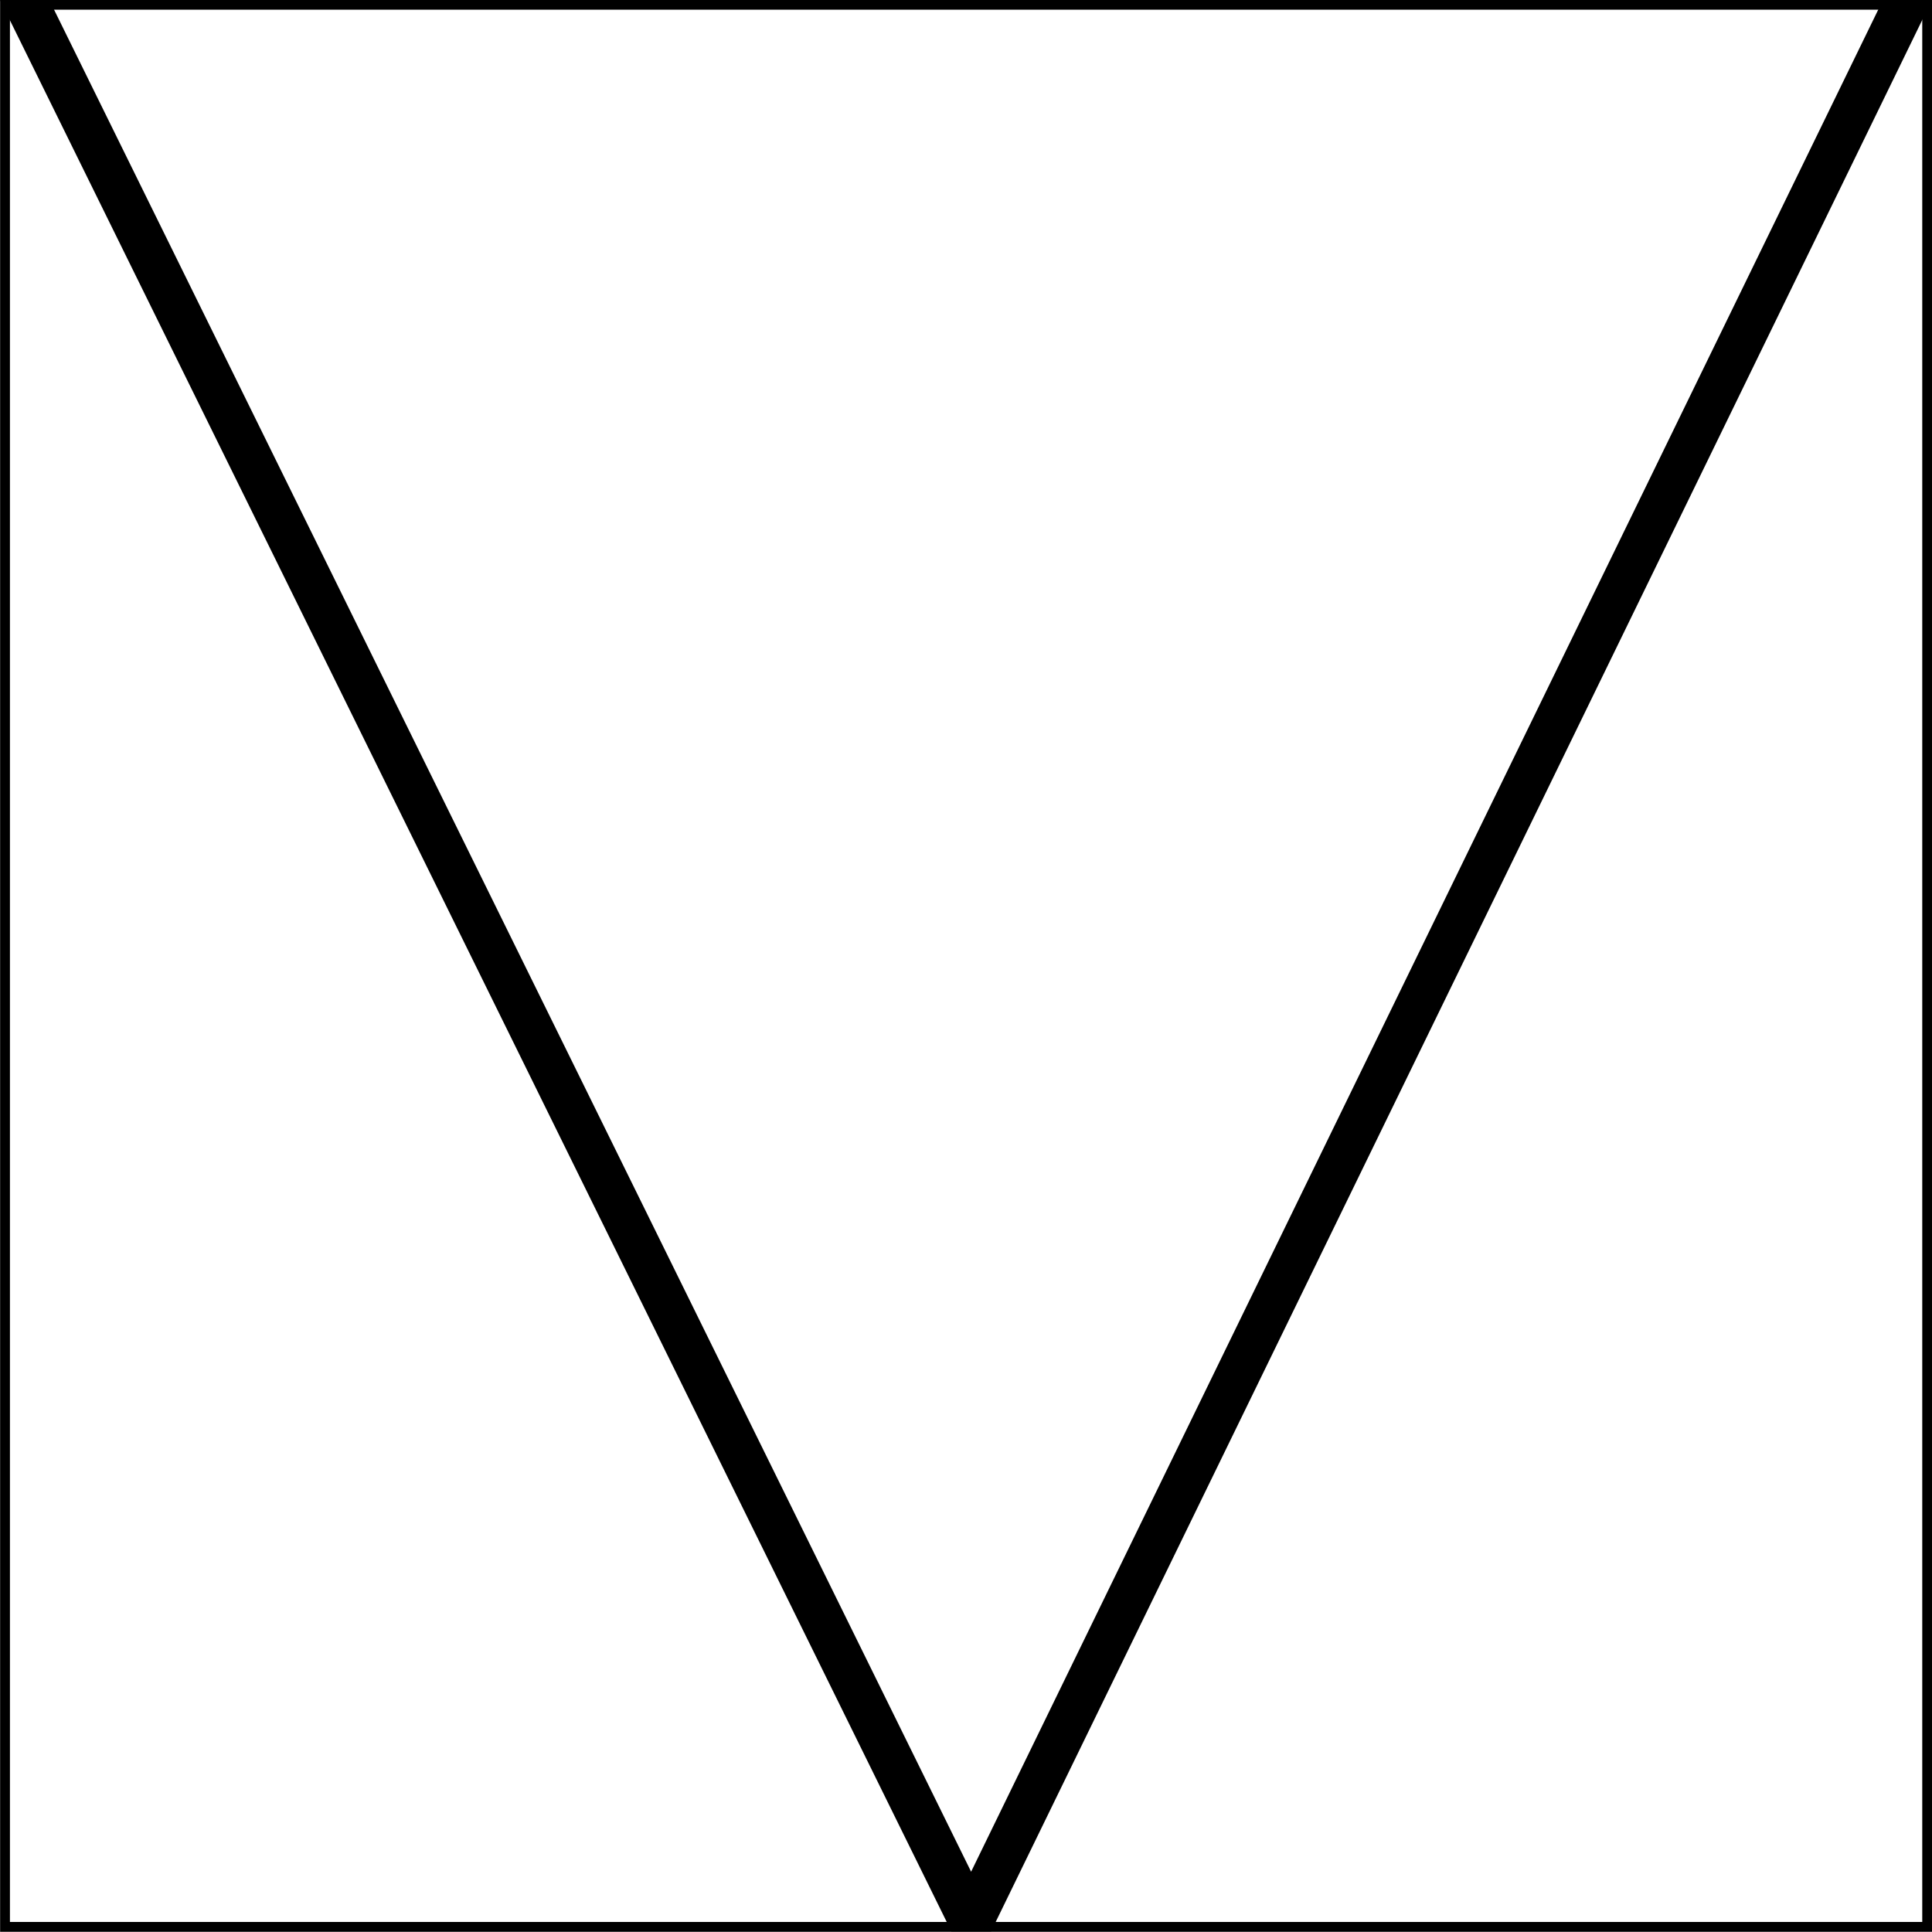
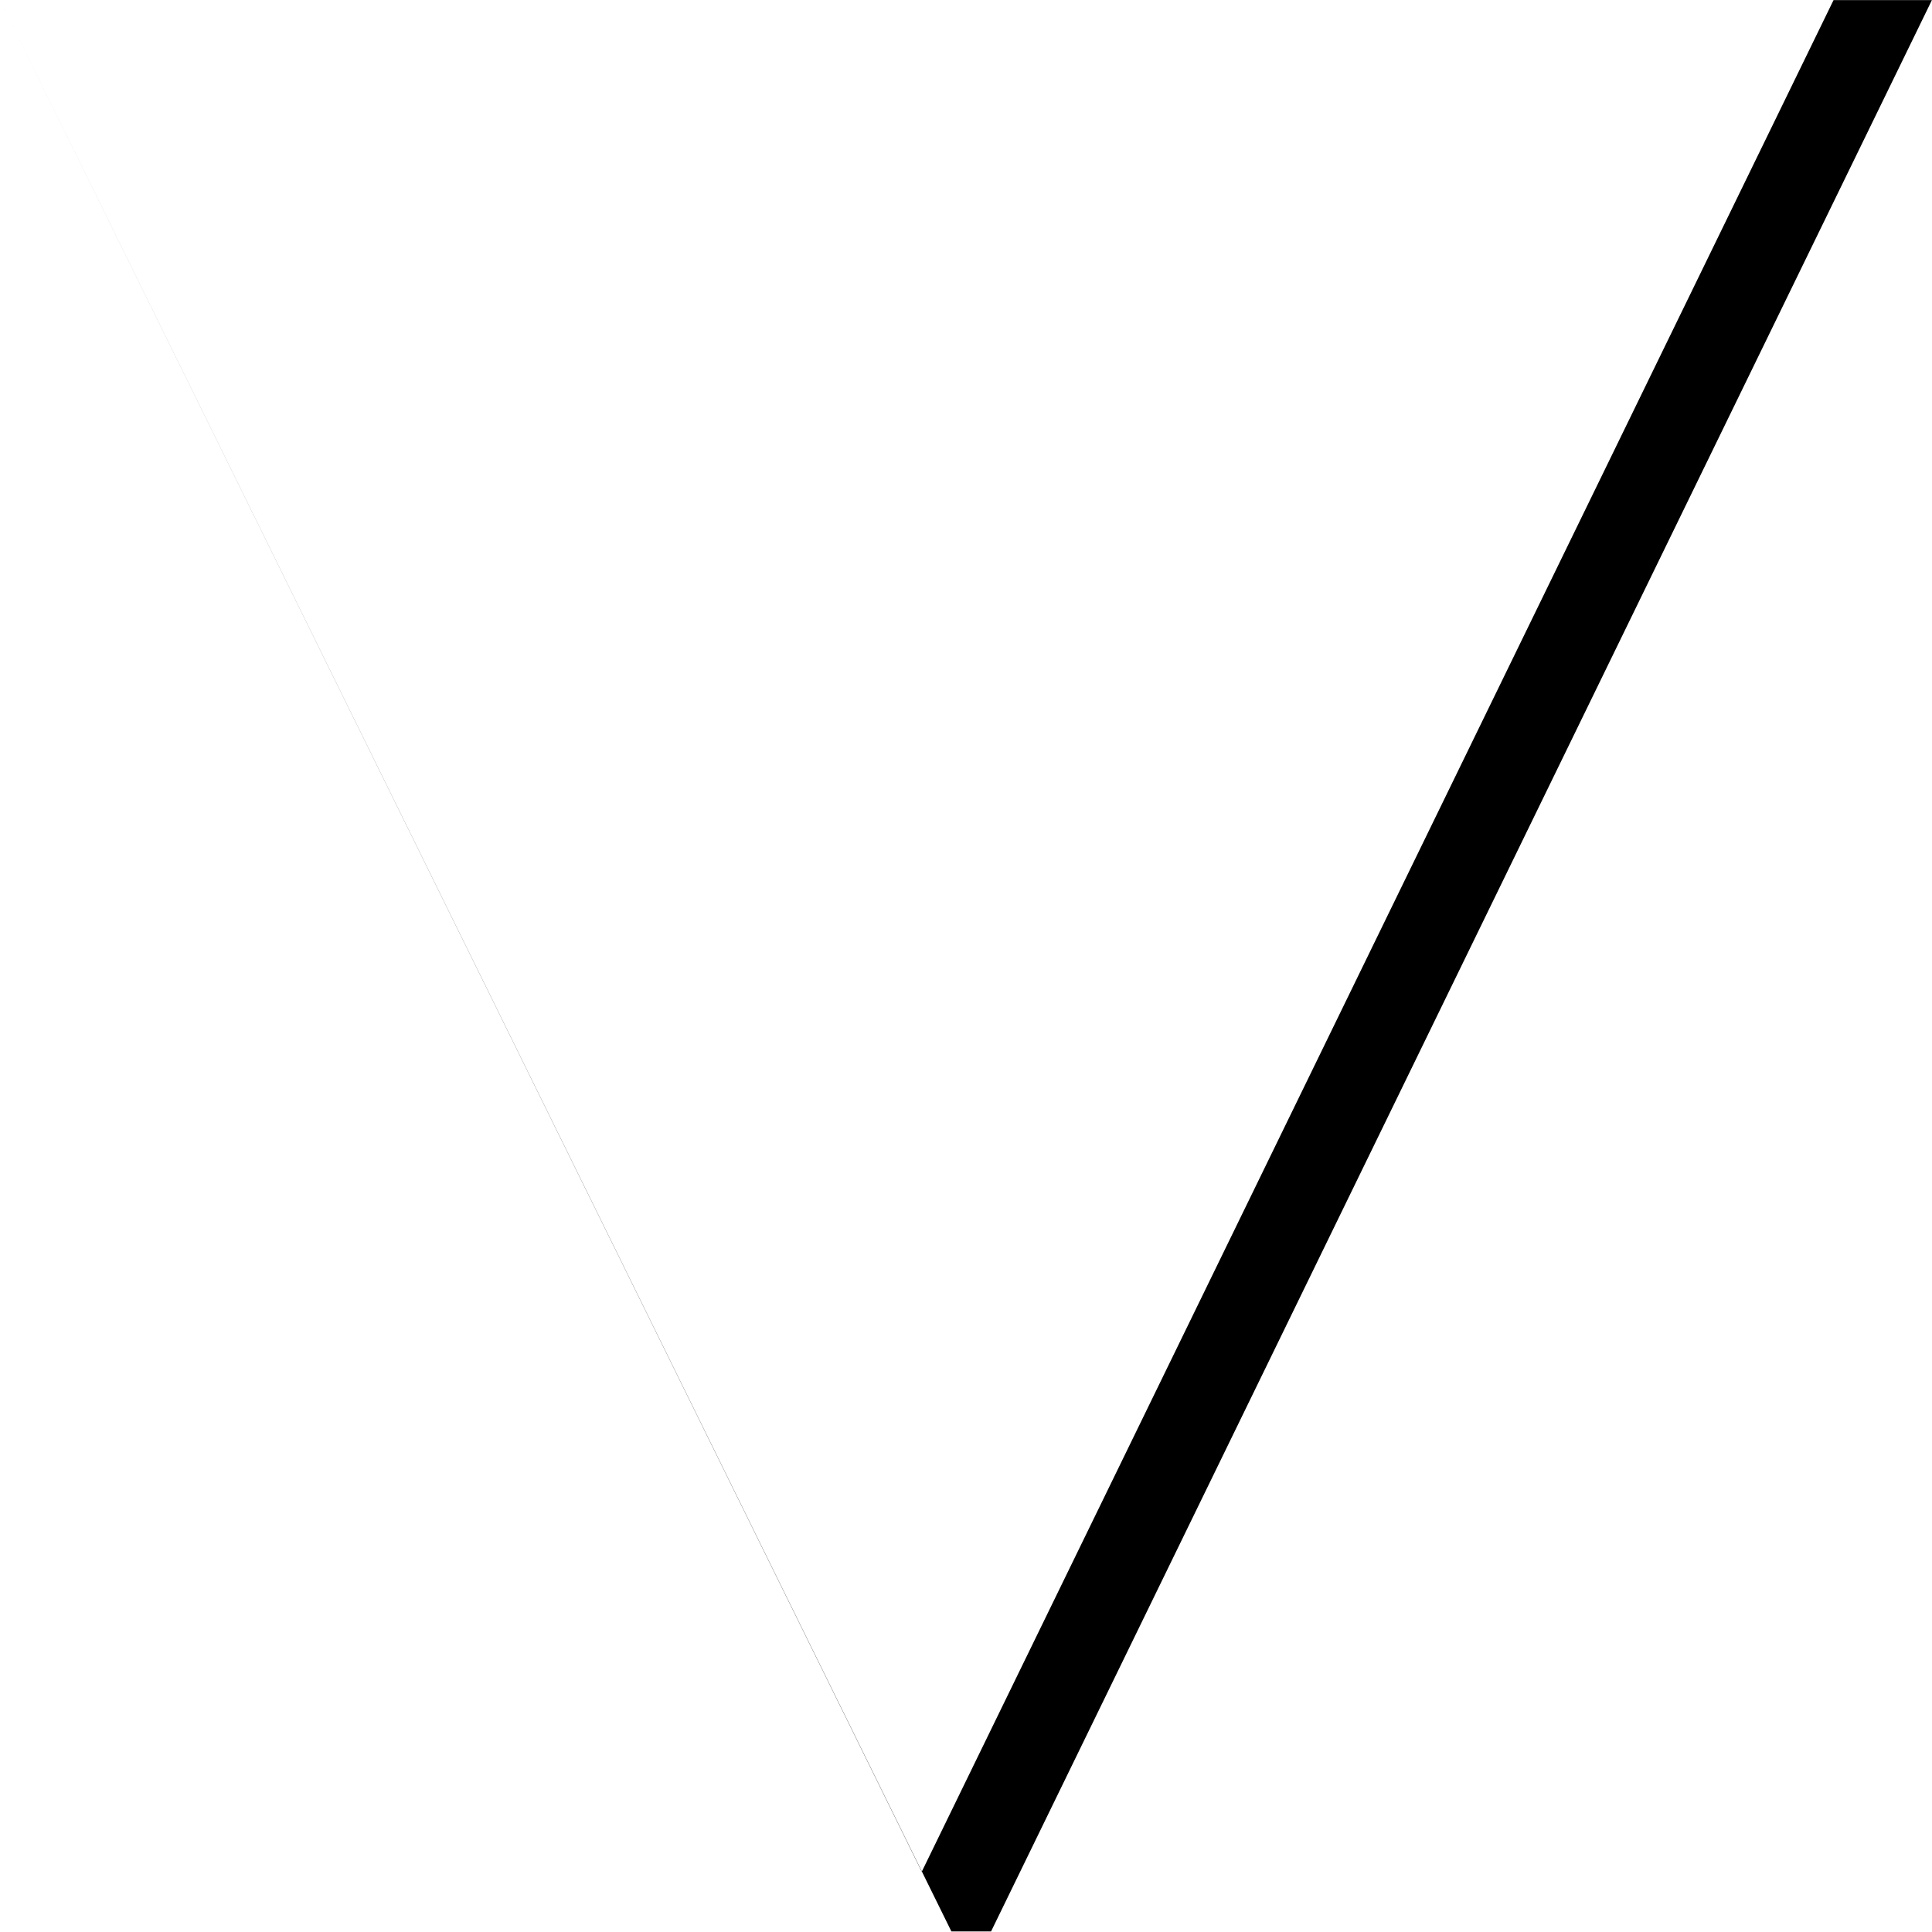
<svg xmlns="http://www.w3.org/2000/svg" width="81.859" height="81.855" viewBox="0 0 81.859 81.855">
  <g transform="translate(-53.224 -232.291)">
-     <path d="M134.552,232.7v81.024H53.527V232.7h81.024m.414-.414H53.111v81.855h81.855V232.29Z" transform="translate(0.118 0.001)" />
    <g transform="translate(53.224 232.296)">
-       <path d="M134.964,232.292,95.1,314.123h-1.68L53.109,232.292H55.2l39.055,79.3,38.632-79.3Z" transform="translate(-53.109 -232.292)" />
+       <path d="M134.964,232.292,95.1,314.123h-1.68L53.109,232.292l39.055,79.3,38.632-79.3Z" transform="translate(-53.109 -232.292)" />
    </g>
  </g>
</svg>